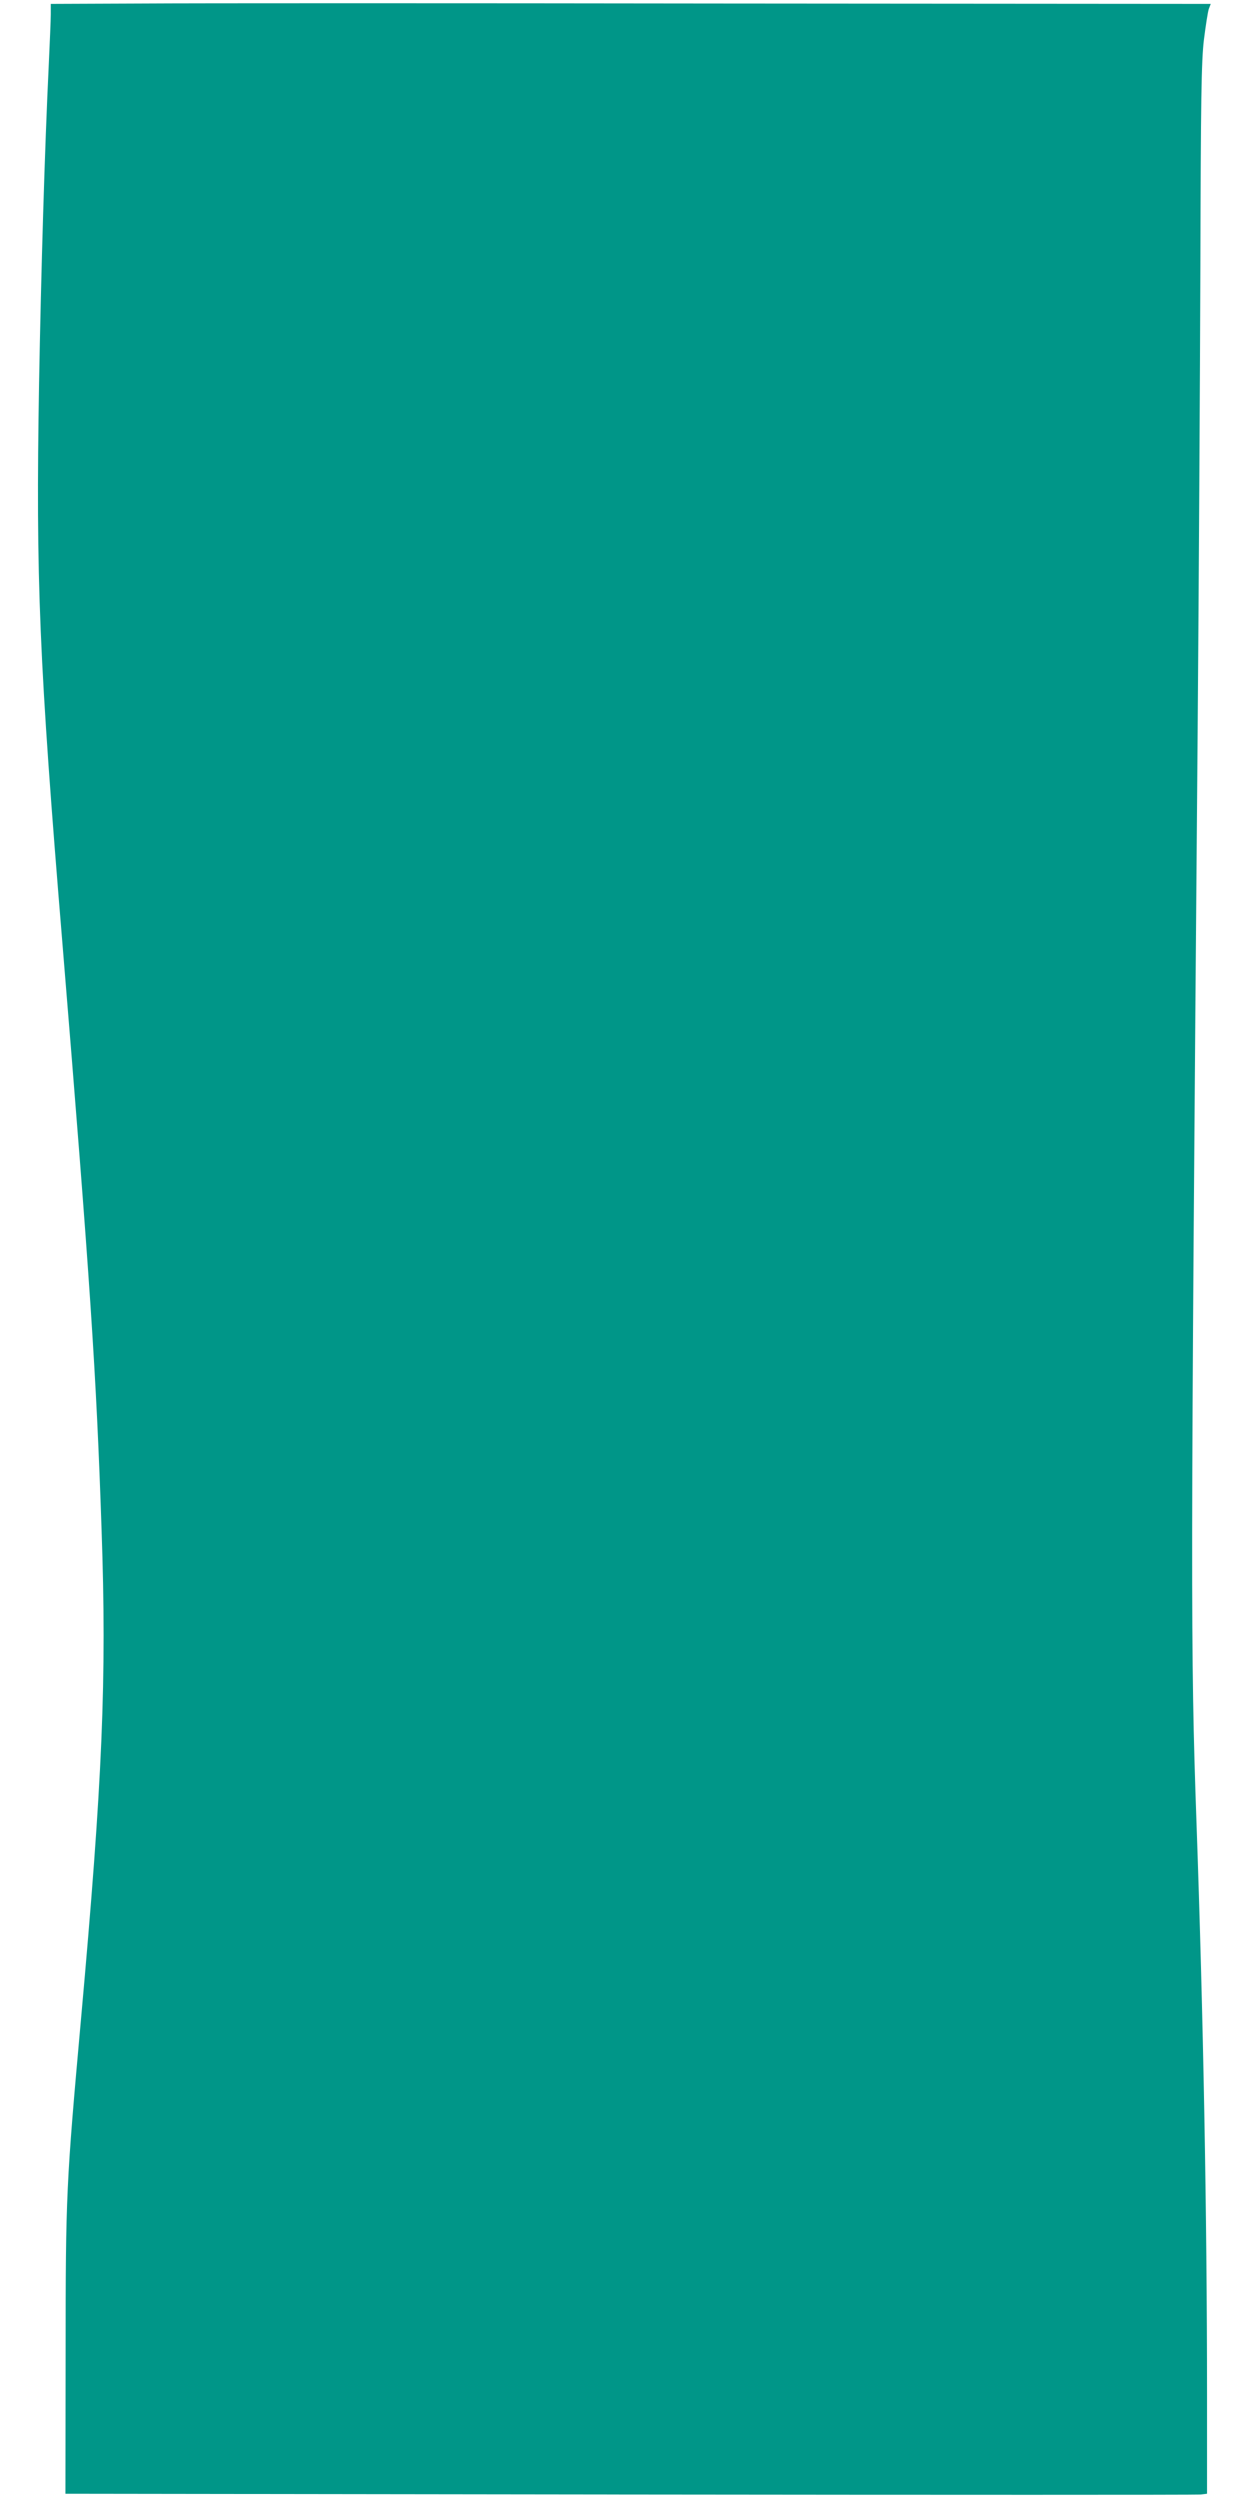
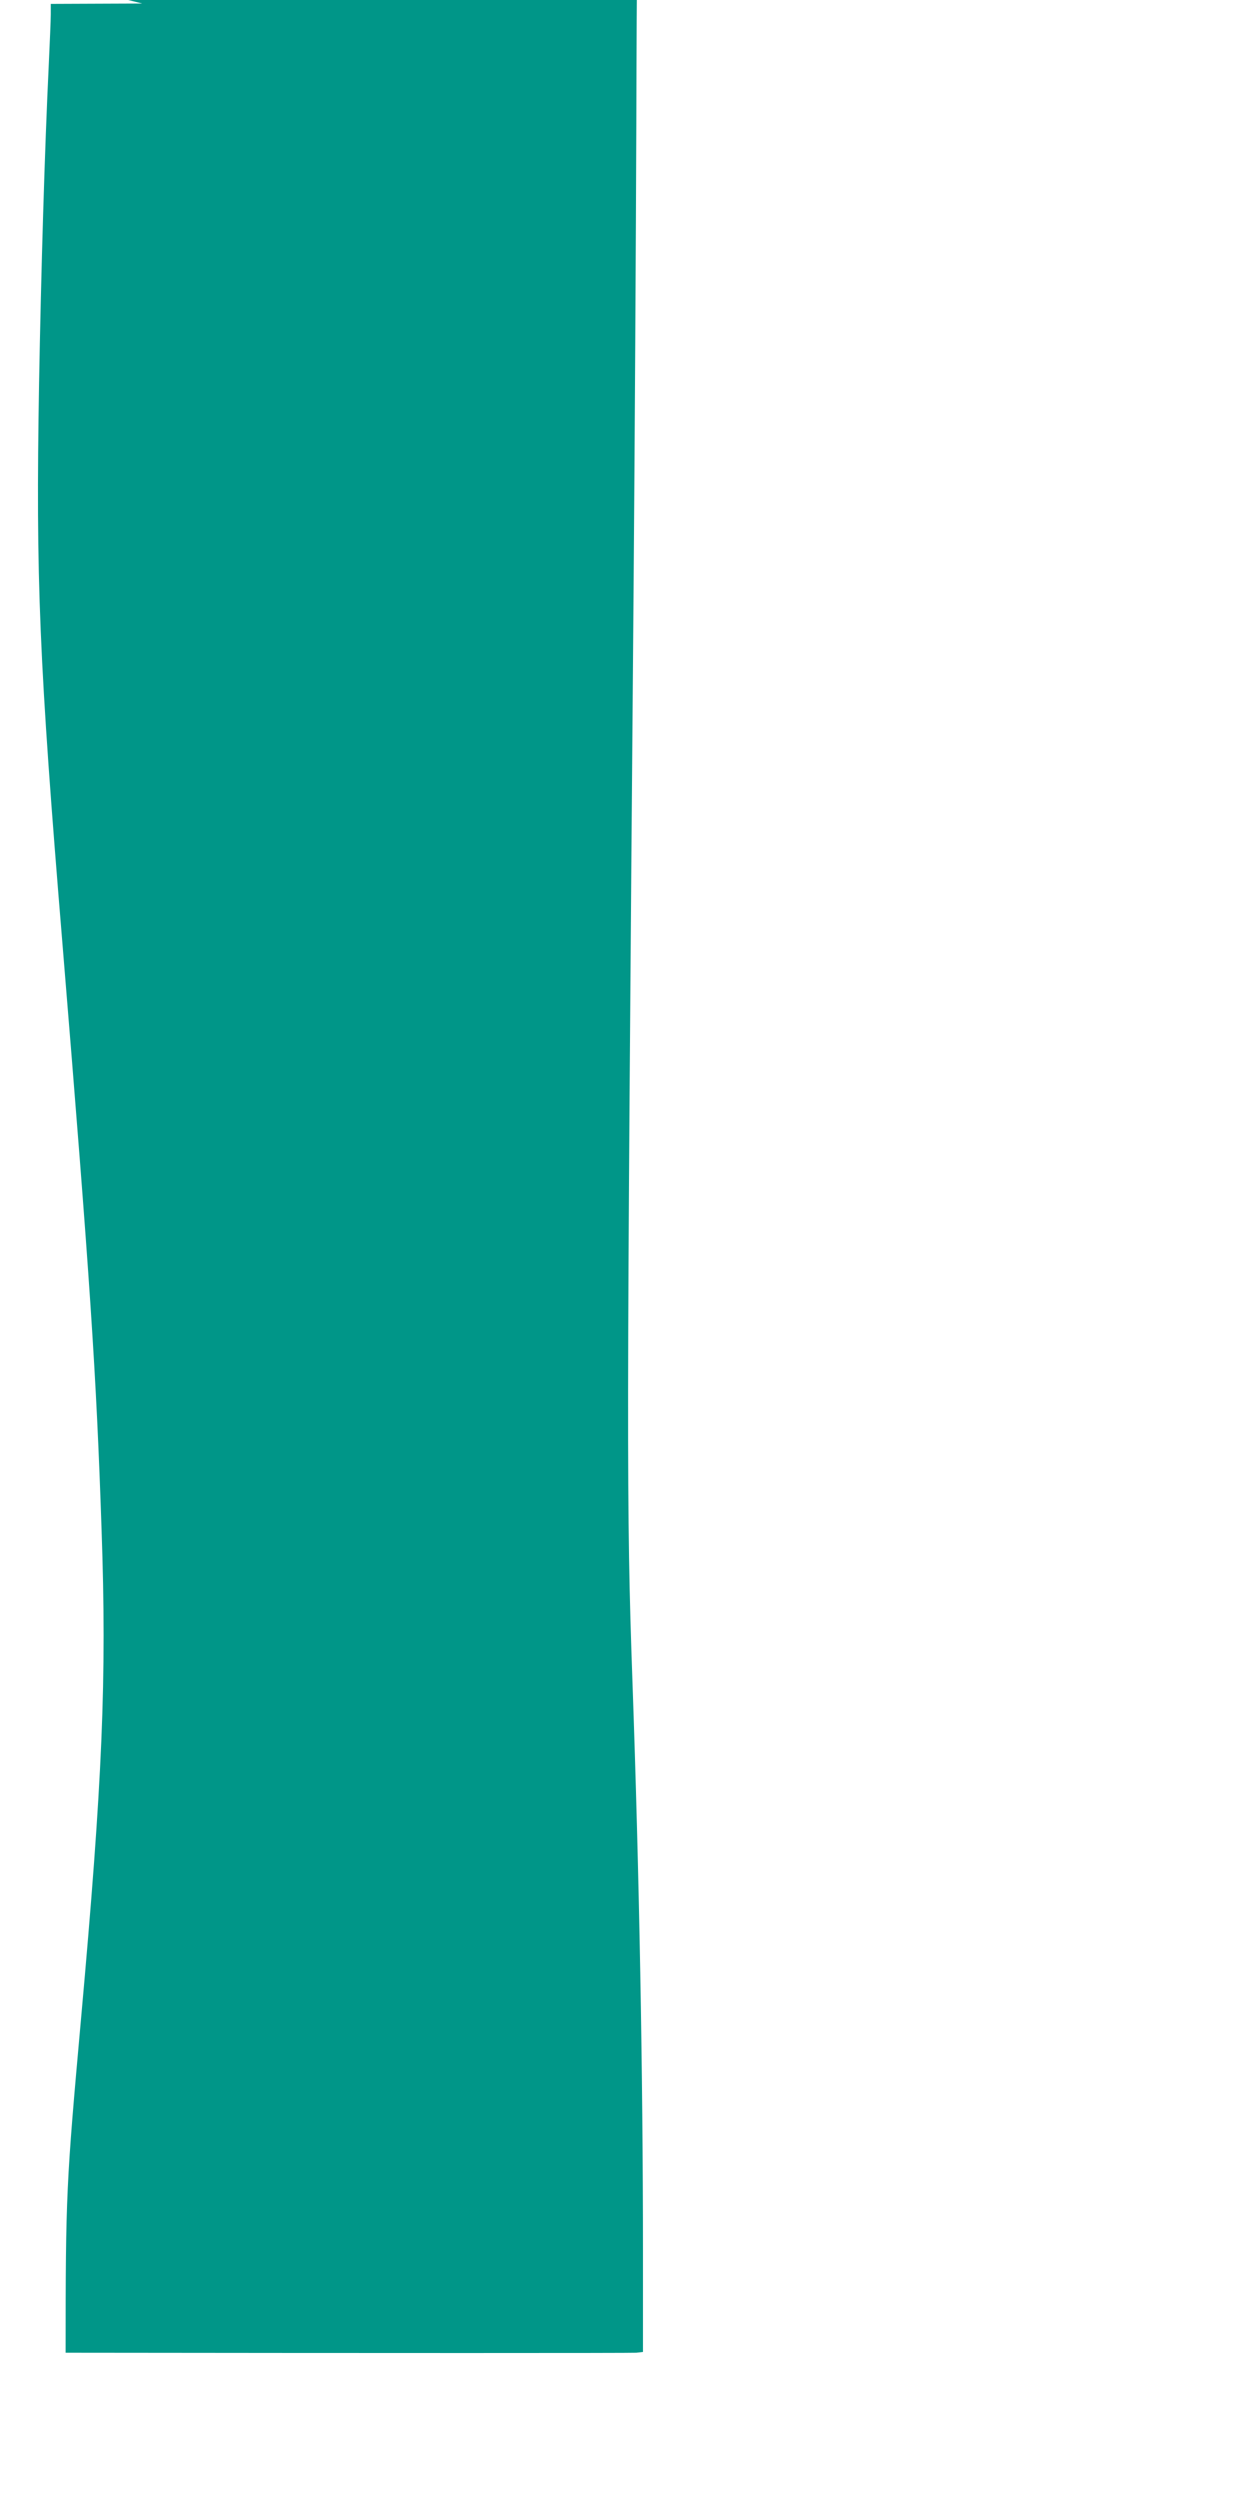
<svg xmlns="http://www.w3.org/2000/svg" version="1.0" width="640pt" height="1280pt" viewBox="0 0 640 1280" preserveAspectRatio="xMidYMid meet">
  <g transform="translate(0,1280) scale(0.1,-0.1)" fill="#009688" stroke="none">
-     <path d="M728 12782 l-468 -2 0 -53 c0 -28 -5 -142 -10 -252 -21 -432 -40 -1077 -50 -1640 -17 -1008 0 -1415 120 -2870 142 -1731 173 -2193 200 -2995 27 -769 5 -1281 -105 -2505 -76 -846 -79 -901 -79 -1711 l-1 -722 2889 -4 c1589 -2 2904 -2 2922 0 l34 4 0 512 c0 916 -19 1932 -54 2926 -31 876 -30 1226 6 5590 6 745 12 1816 14 2380 2 844 5 1048 18 1156 9 72 20 143 25 158 l10 26 -2502 2 c-1376 2 -2712 2 -2969 0z" />
+     <path d="M728 12782 l-468 -2 0 -53 c0 -28 -5 -142 -10 -252 -21 -432 -40 -1077 -50 -1640 -17 -1008 0 -1415 120 -2870 142 -1731 173 -2193 200 -2995 27 -769 5 -1281 -105 -2505 -76 -846 -79 -901 -79 -1711 c1589 -2 2904 -2 2922 0 l34 4 0 512 c0 916 -19 1932 -54 2926 -31 876 -30 1226 6 5590 6 745 12 1816 14 2380 2 844 5 1048 18 1156 9 72 20 143 25 158 l10 26 -2502 2 c-1376 2 -2712 2 -2969 0z" />
  </g>
</svg>